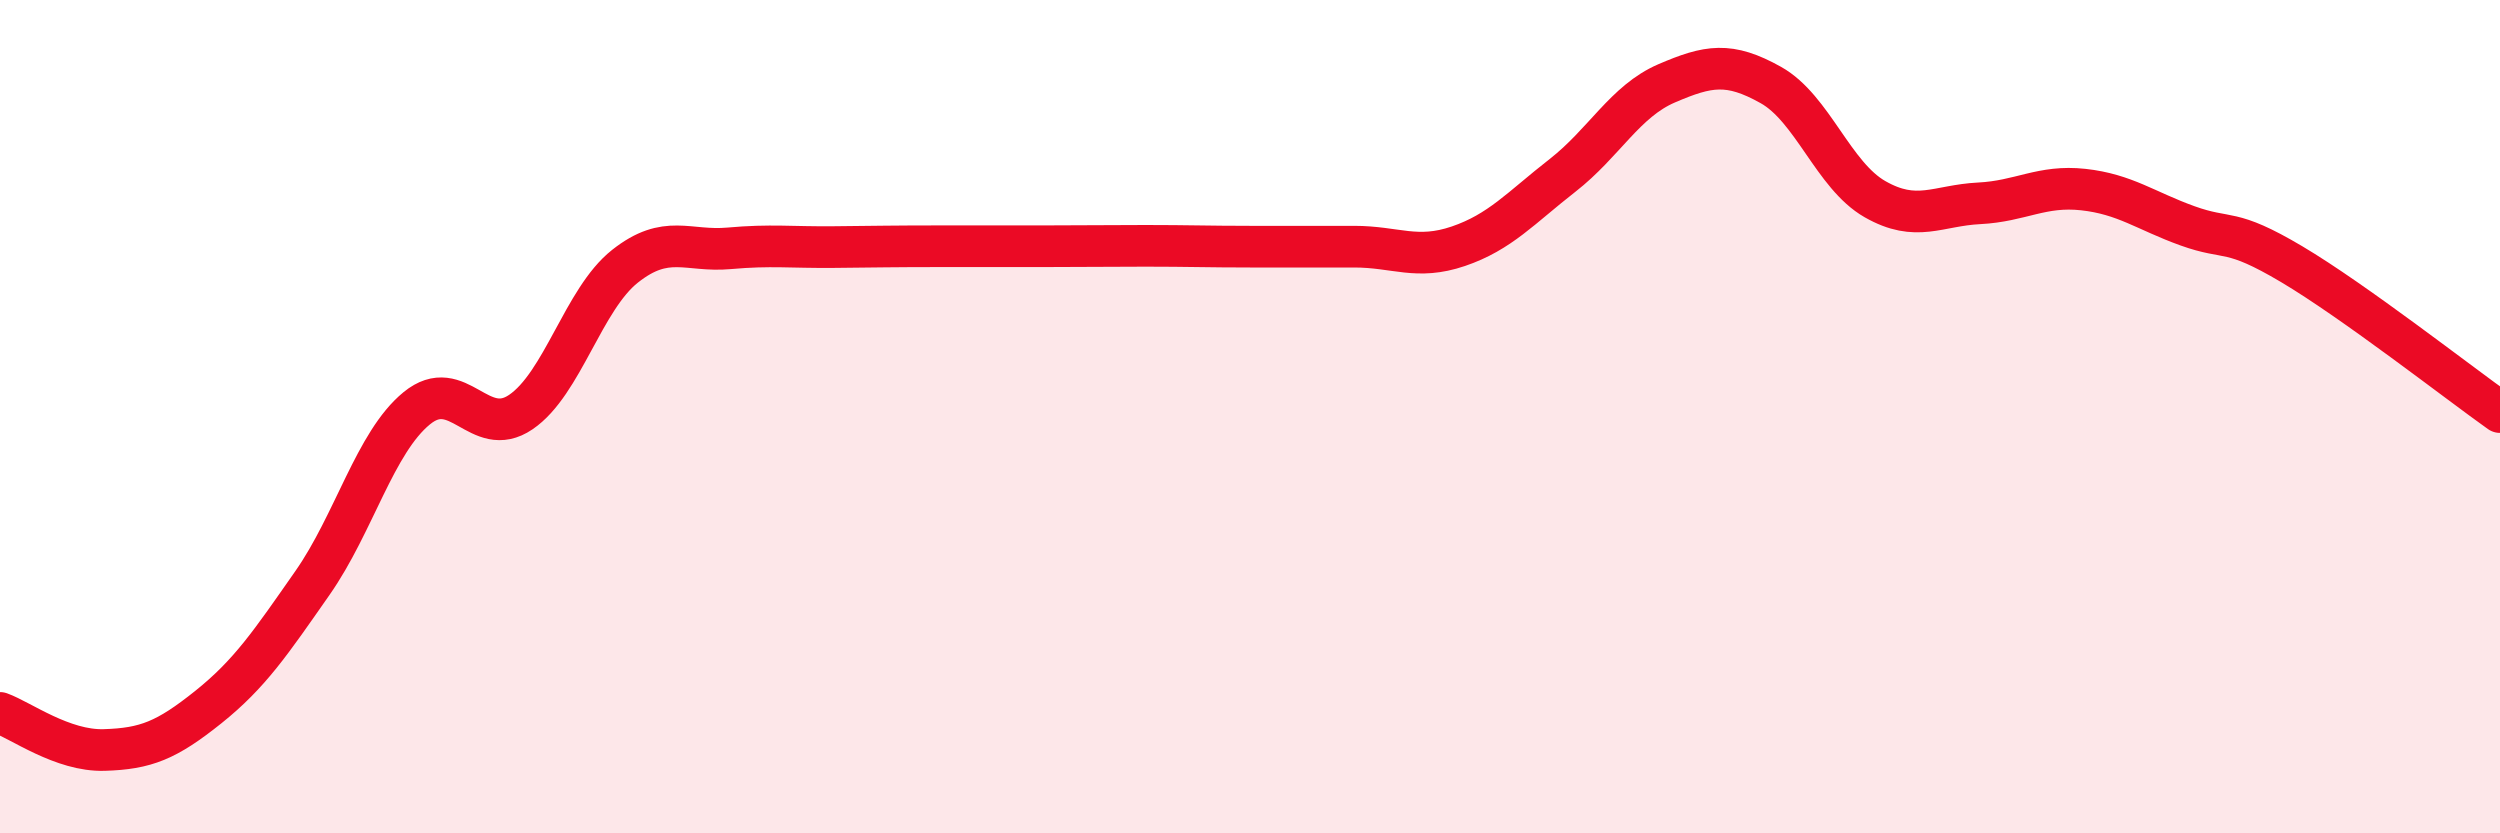
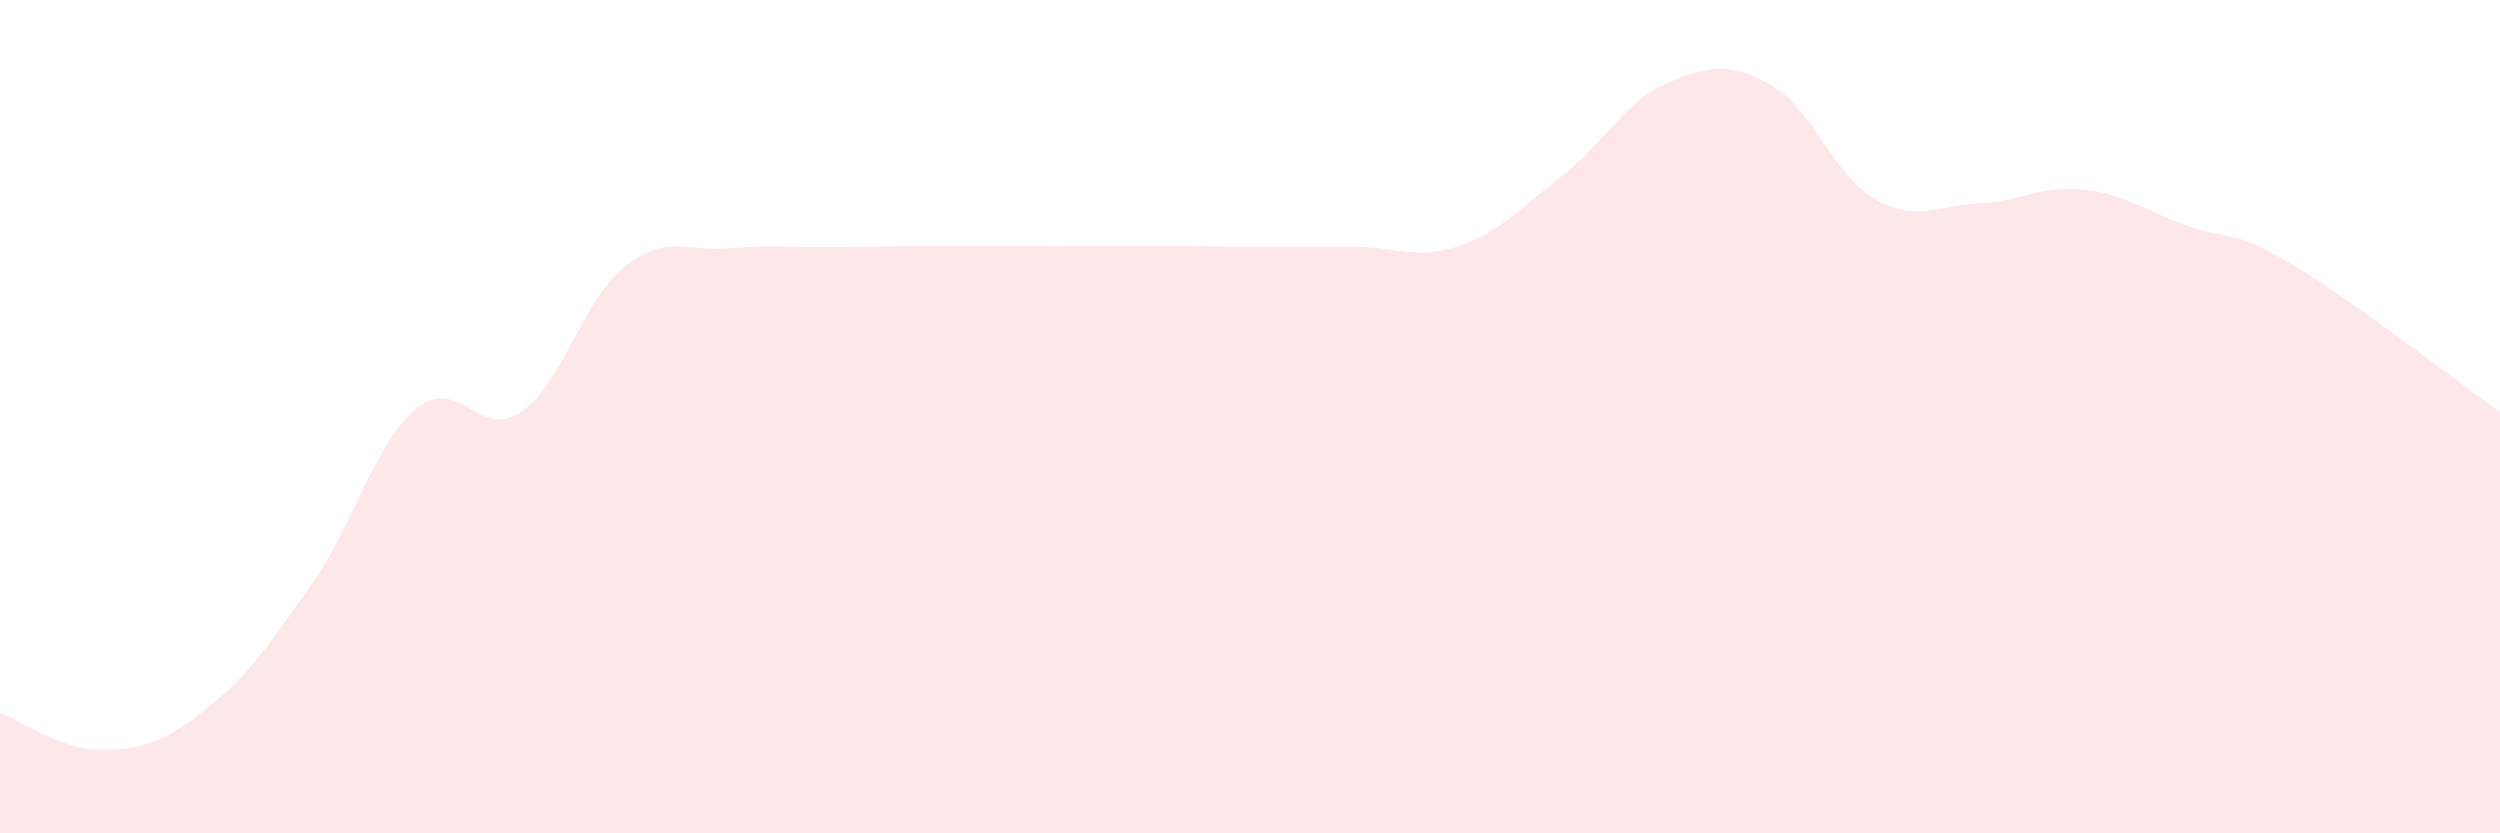
<svg xmlns="http://www.w3.org/2000/svg" width="60" height="20" viewBox="0 0 60 20">
  <path d="M 0,17.11 C 0.5,17.29 1.5,18.03 2.5,18 C 3.5,17.97 4,17.77 5,16.97 C 6,16.17 6.5,15.42 7.5,13.99 C 8.5,12.56 9,10.62 10,9.8 C 11,8.98 11.5,10.57 12.5,9.89 C 13.5,9.21 14,7.18 15,6.39 C 16,5.6 16.5,6.05 17.5,5.96 C 18.5,5.87 19,5.94 20,5.93 C 21,5.92 21.5,5.91 22.5,5.91 C 23.5,5.91 24,5.91 25,5.91 C 26,5.91 26.5,5.9 27.5,5.9 C 28.5,5.9 29,5.92 30,5.92 C 31,5.92 31.5,5.92 32.5,5.92 C 33.5,5.92 34,6.25 35,5.91 C 36,5.57 36.5,4.99 37.5,4.21 C 38.5,3.43 39,2.43 40,2 C 41,1.57 41.5,1.48 42.5,2.04 C 43.5,2.6 44,4.21 45,4.78 C 46,5.35 46.5,4.93 47.5,4.88 C 48.5,4.83 49,4.44 50,4.55 C 51,4.66 51.5,5.06 52.5,5.42 C 53.5,5.78 53.5,5.45 55,6.34 C 56.5,7.23 59,9.18 60,9.89L60 20L0 20Z" fill="#EB0A25" opacity="0.1" stroke-linecap="round" stroke-linejoin="round" />
-   <path d="M 0,17.11 C 0.5,17.29 1.5,18.03 2.5,18 C 3.5,17.97 4,17.77 5,16.97 C 6,16.17 6.5,15.42 7.5,13.99 C 8.5,12.56 9,10.62 10,9.8 C 11,8.98 11.5,10.57 12.5,9.89 C 13.5,9.21 14,7.18 15,6.39 C 16,5.6 16.5,6.05 17.5,5.96 C 18.5,5.87 19,5.94 20,5.93 C 21,5.92 21.5,5.91 22.5,5.91 C 23.5,5.91 24,5.91 25,5.91 C 26,5.91 26.5,5.9 27.5,5.9 C 28.5,5.9 29,5.92 30,5.92 C 31,5.92 31.5,5.92 32.5,5.92 C 33.5,5.92 34,6.25 35,5.91 C 36,5.57 36.5,4.99 37.5,4.21 C 38.5,3.43 39,2.43 40,2 C 41,1.57 41.5,1.48 42.5,2.04 C 43.5,2.6 44,4.21 45,4.78 C 46,5.35 46.5,4.93 47.5,4.88 C 48.5,4.83 49,4.44 50,4.55 C 51,4.66 51.5,5.06 52.5,5.42 C 53.5,5.78 53.5,5.45 55,6.34 C 56.5,7.23 59,9.18 60,9.89" stroke="#EB0A25" stroke-width="1" fill="none" stroke-linecap="round" stroke-linejoin="round" />
</svg>